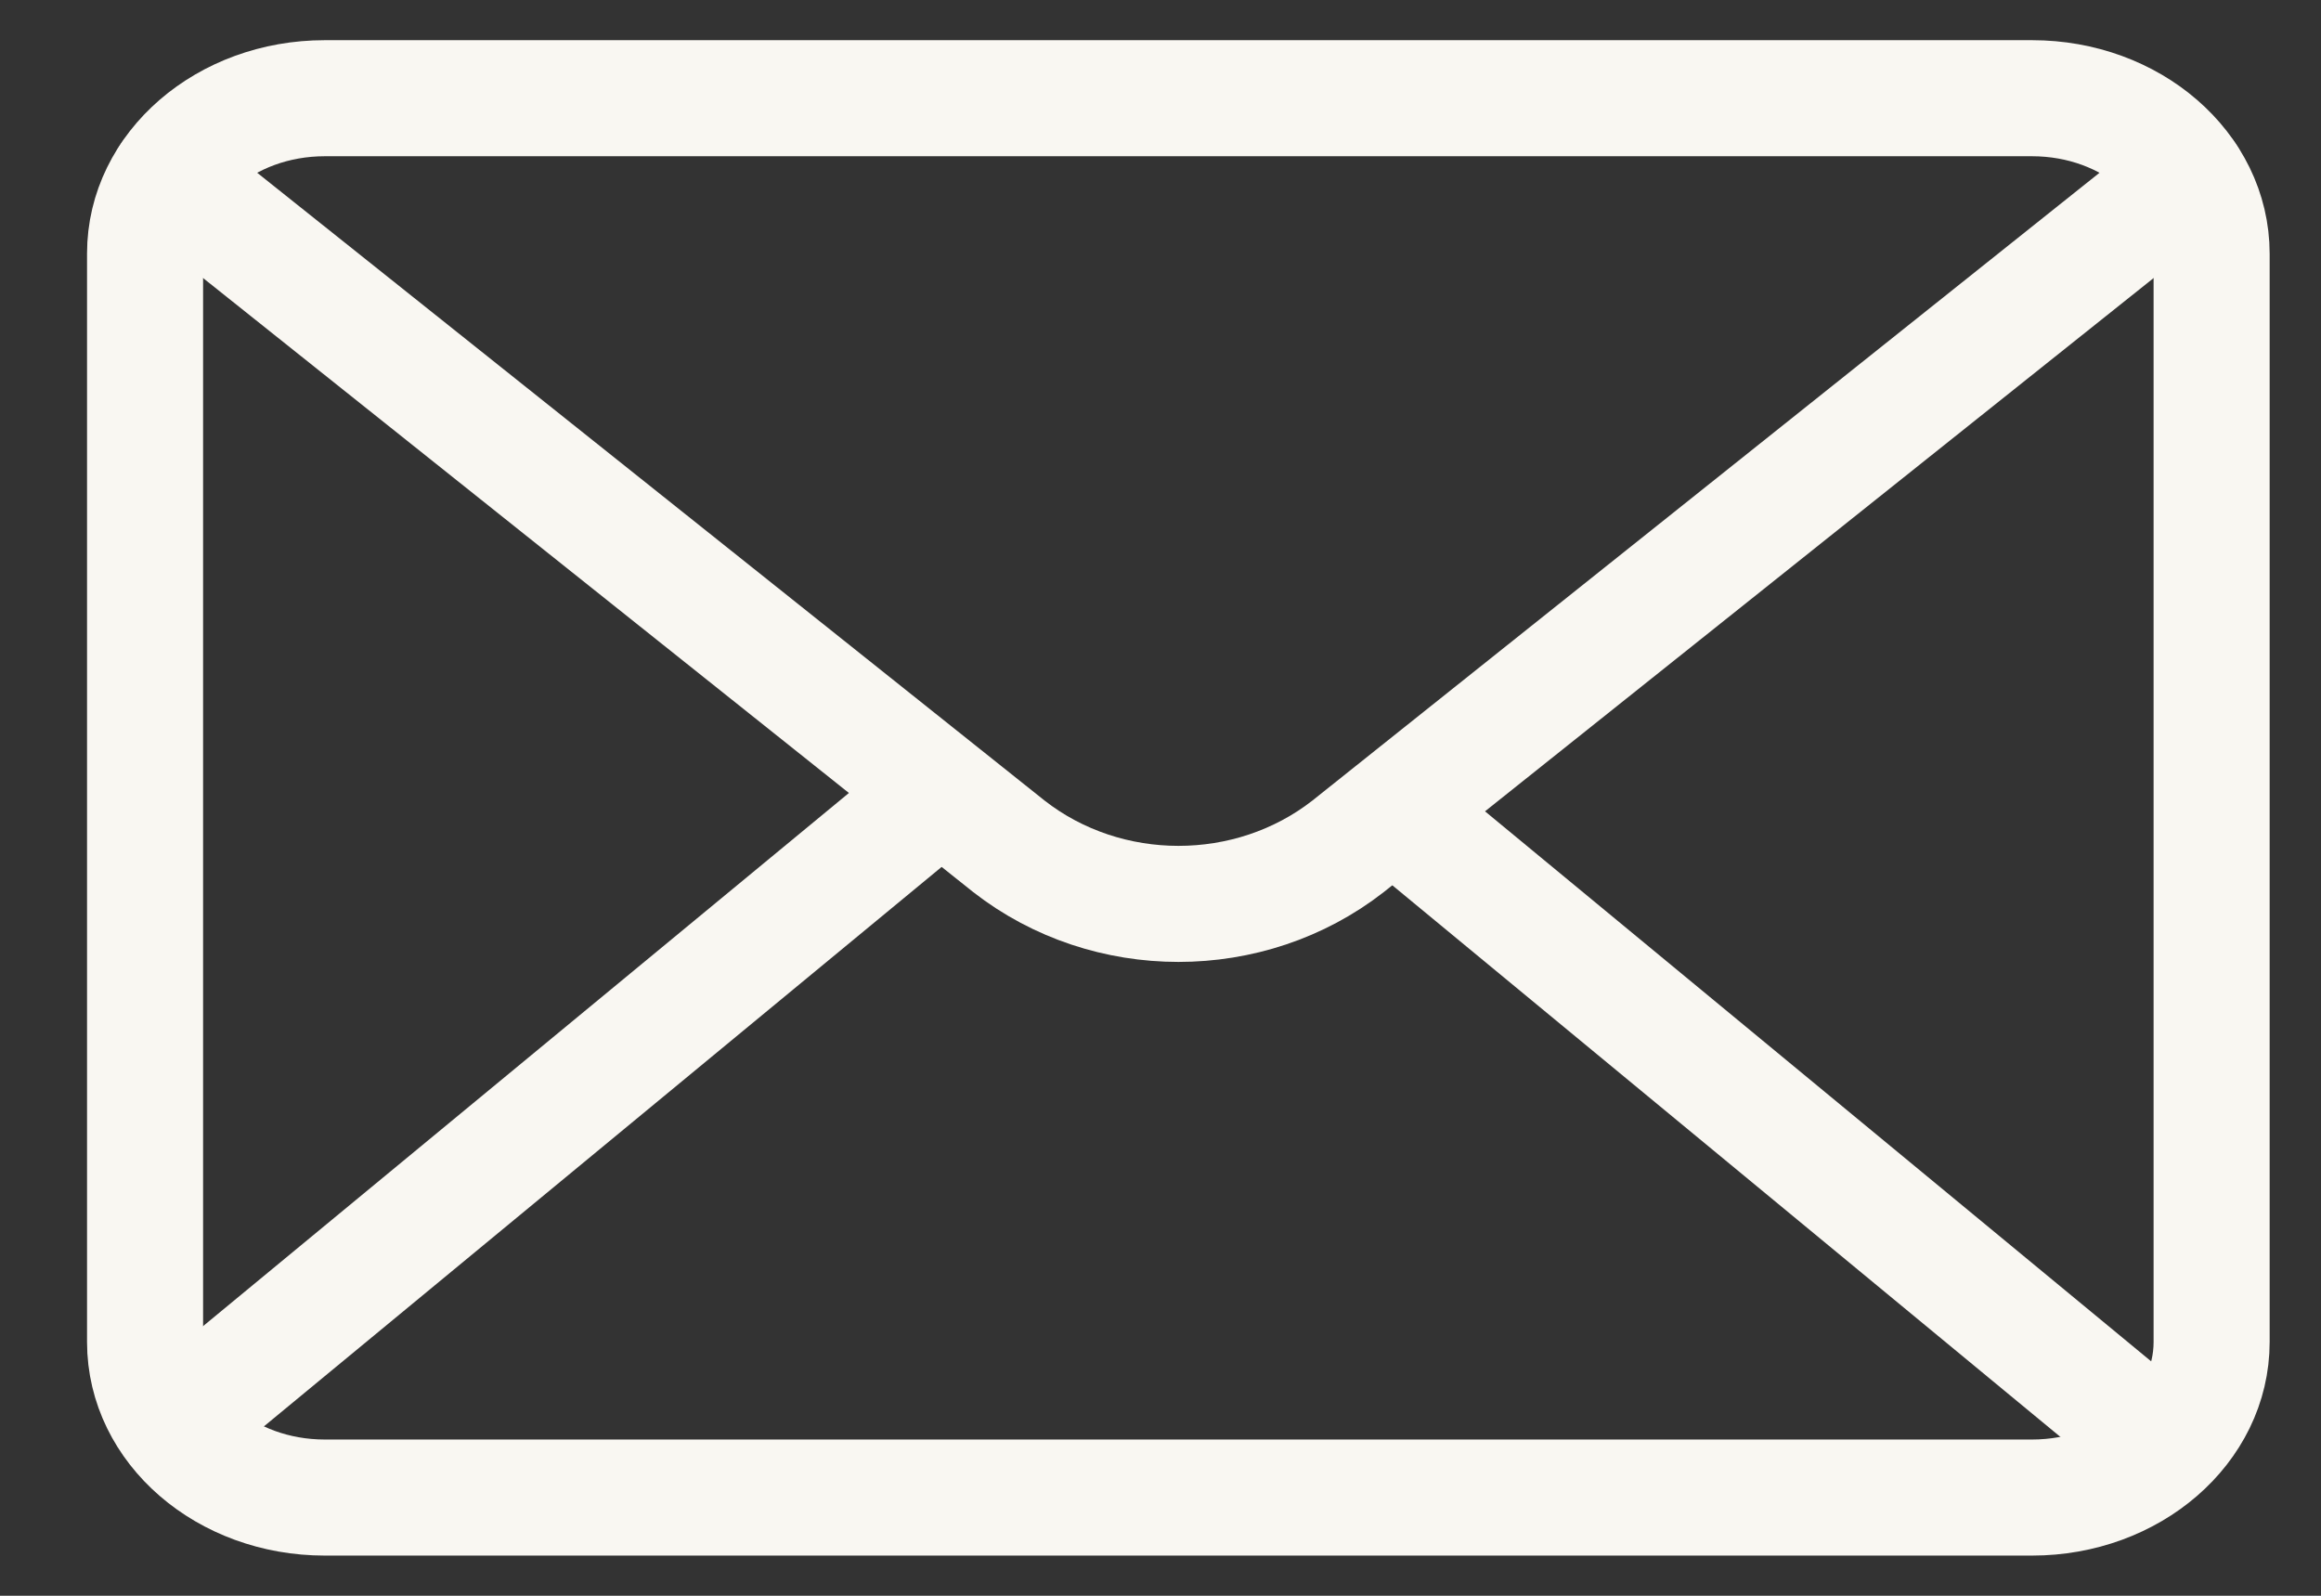
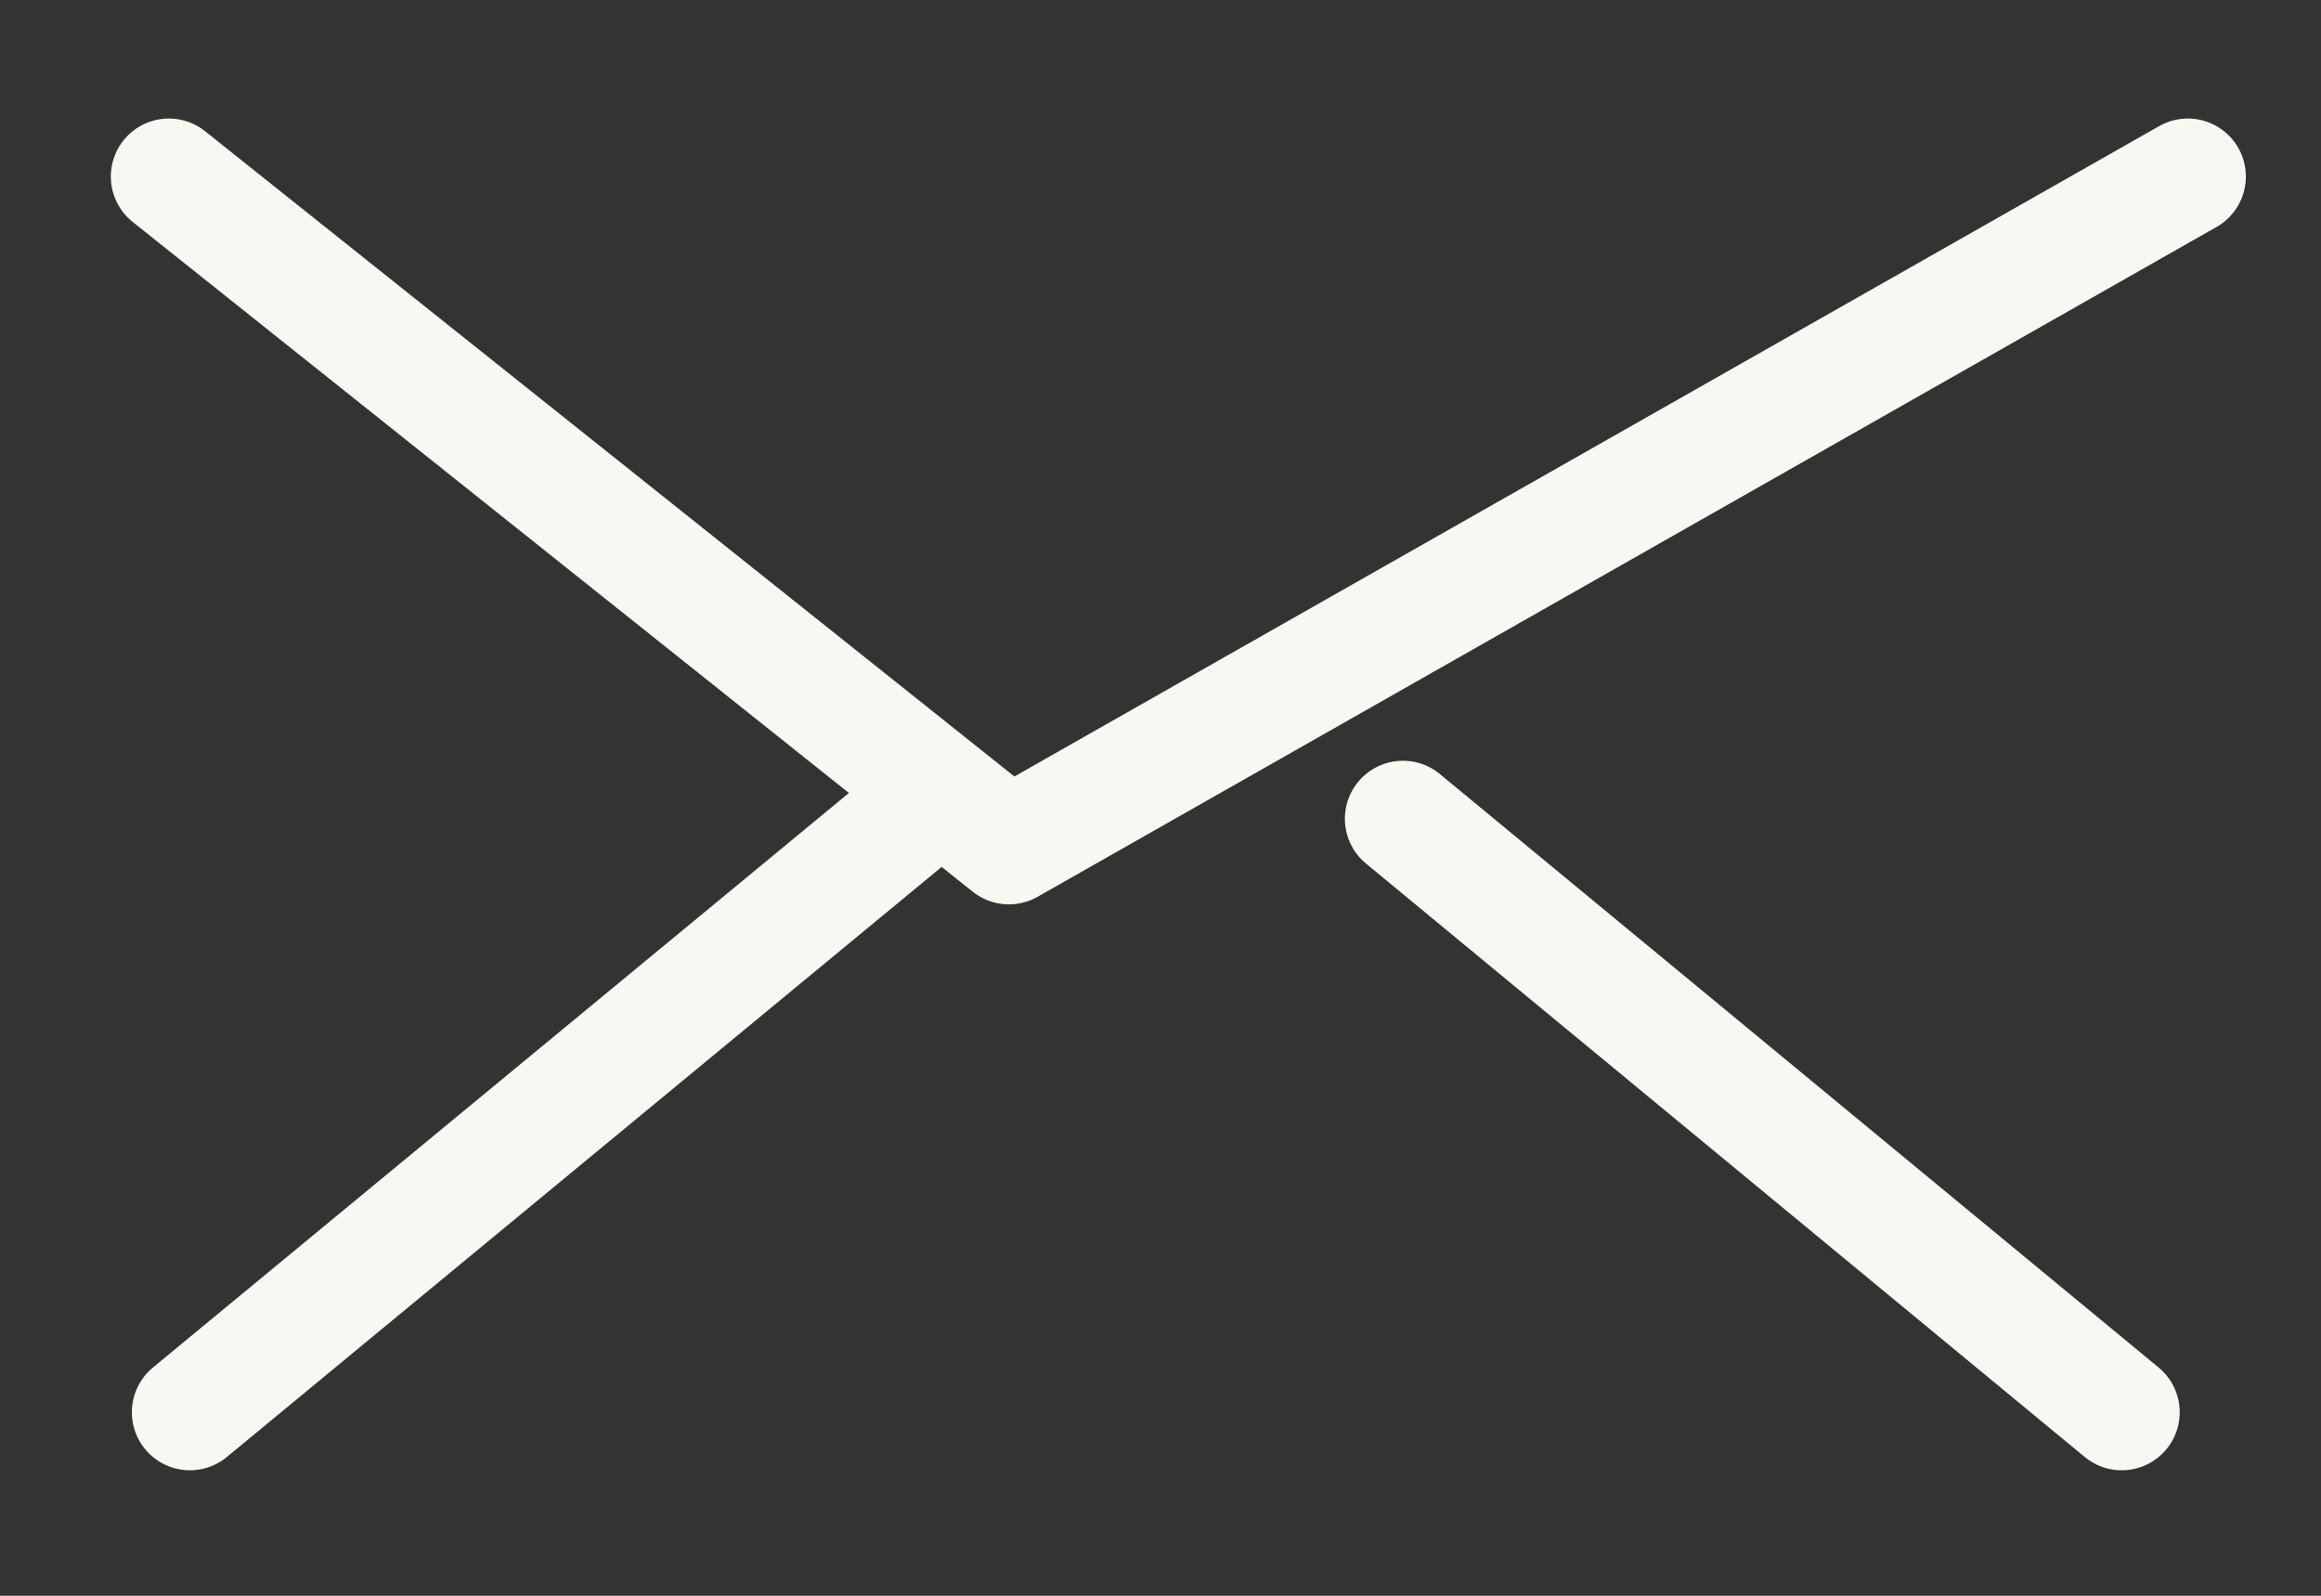
<svg xmlns="http://www.w3.org/2000/svg" width="16" height="11" viewBox="0 0 16 11" fill="none">
  <rect x="0" y="0" width="16" height="11" fill="#333333" stroke="none" />
-   <path d="M1 9.248V1.747C1 1.156 1.554 0.677 2.239 0.677H14.008C14.692 0.677 15.246 1.156 15.246 1.749V9.251C15.246 9.844 14.692 10.323 14.008 10.323H2.239C1.554 10.323 1 9.844 1 9.251V9.248Z" stroke="#F9F7F2" stroke-width="0.8" stroke-linecap="round" stroke-linejoin="round" />
-   <path d="M1.164 1.217L6.955 5.834C7.633 6.363 8.615 6.363 9.293 5.834L15.082 1.217" stroke="#F9F7F2" stroke-width="0.8" stroke-linecap="round" stroke-linejoin="round" />
+   <path d="M1.164 1.217L6.955 5.834L15.082 1.217" stroke="#F9F7F2" stroke-width="0.8" stroke-linecap="round" stroke-linejoin="round" />
  <path d="M9.671 5.644L14.626 9.735" stroke="#F9F7F2" stroke-width="0.8" stroke-linecap="round" stroke-linejoin="round" />
  <path d="M6.265 5.644L1.309 9.735" stroke="#F9F7F2" stroke-width="0.8" stroke-linecap="round" stroke-linejoin="round" />
</svg>